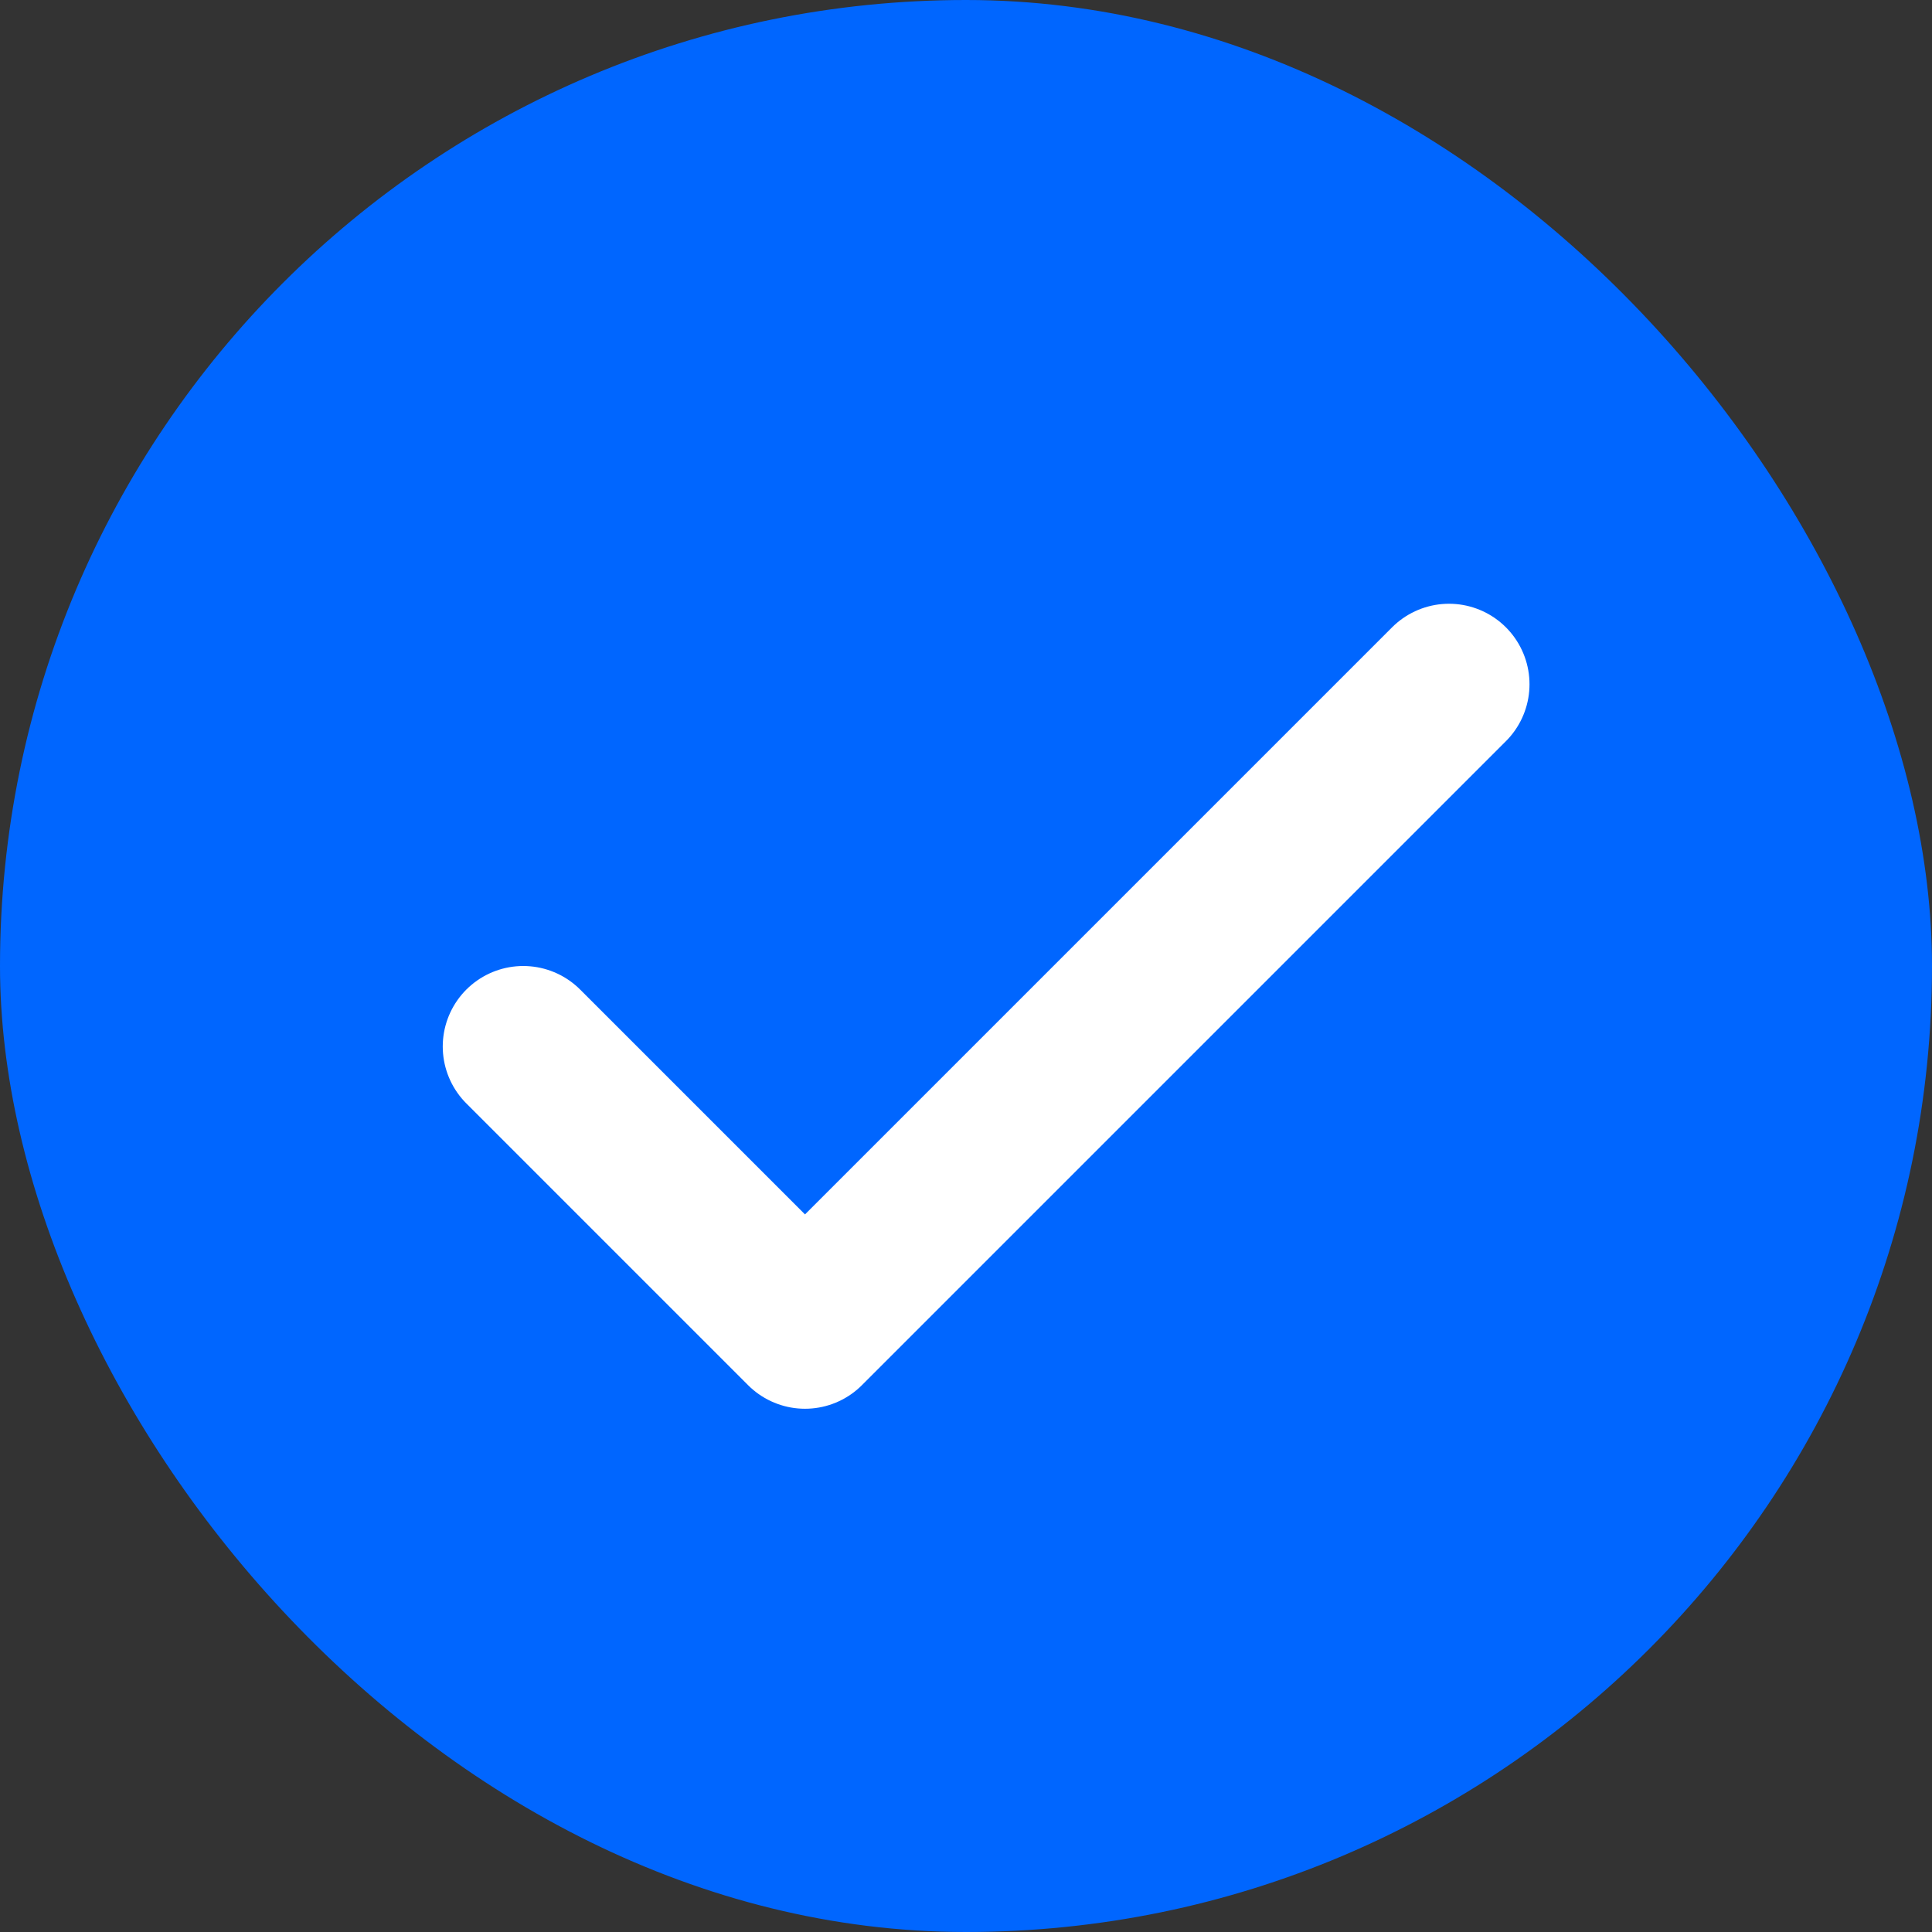
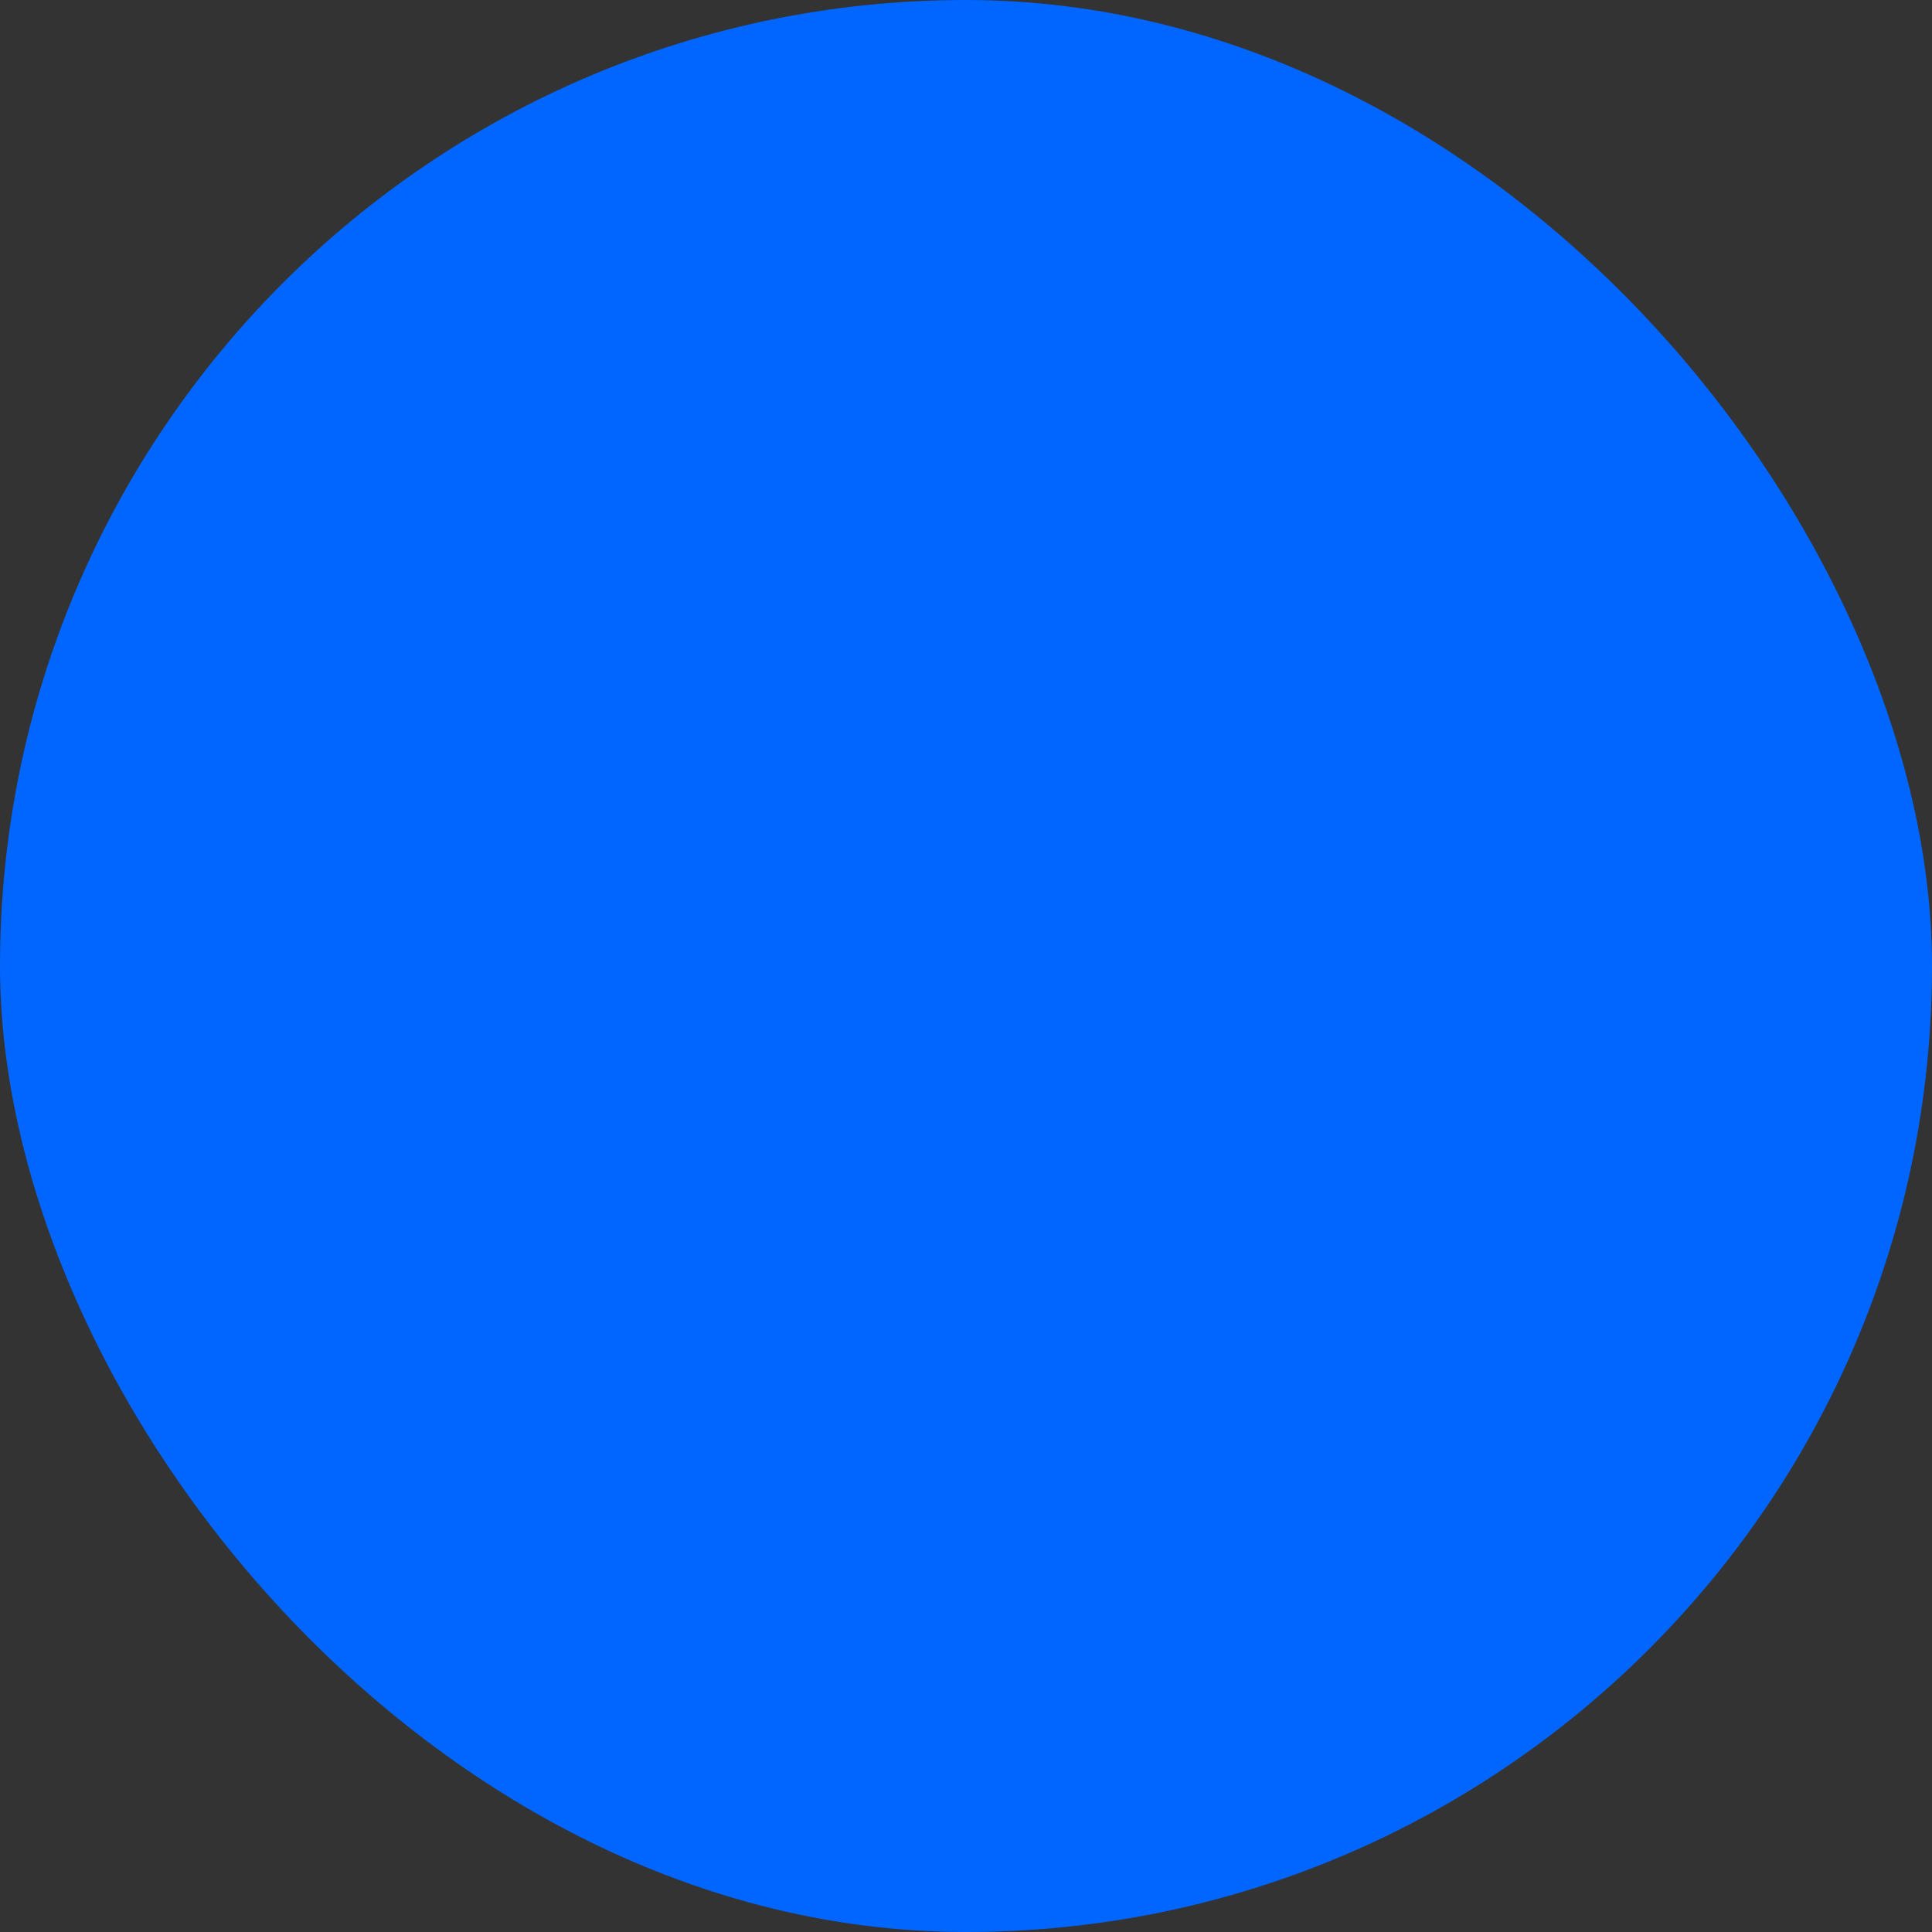
<svg xmlns="http://www.w3.org/2000/svg" width="24" height="24" viewBox="0 0 24 24" fill="none">
  <rect x="0" y="0" width="24" height="24" fill="#333333" stroke="none" />
  <rect width="24" height="24" rx="12" fill="#0066FF" />
  <g clip-path="url(#clip0_239_2)">
-     <path d="M6.5 13L10 16.5L18 8.5" stroke="white" stroke-width="2" stroke-linecap="round" stroke-linejoin="round" />
+     <path d="M6.5 13L10 16.5" stroke="white" stroke-width="2" stroke-linecap="round" stroke-linejoin="round" />
  </g>
  <defs>
    <clipPath id="clip0_239_2">
-       <rect width="16" height="16" fill="white" transform="translate(4 4)" />
-     </clipPath>
+       </clipPath>
  </defs>
</svg>